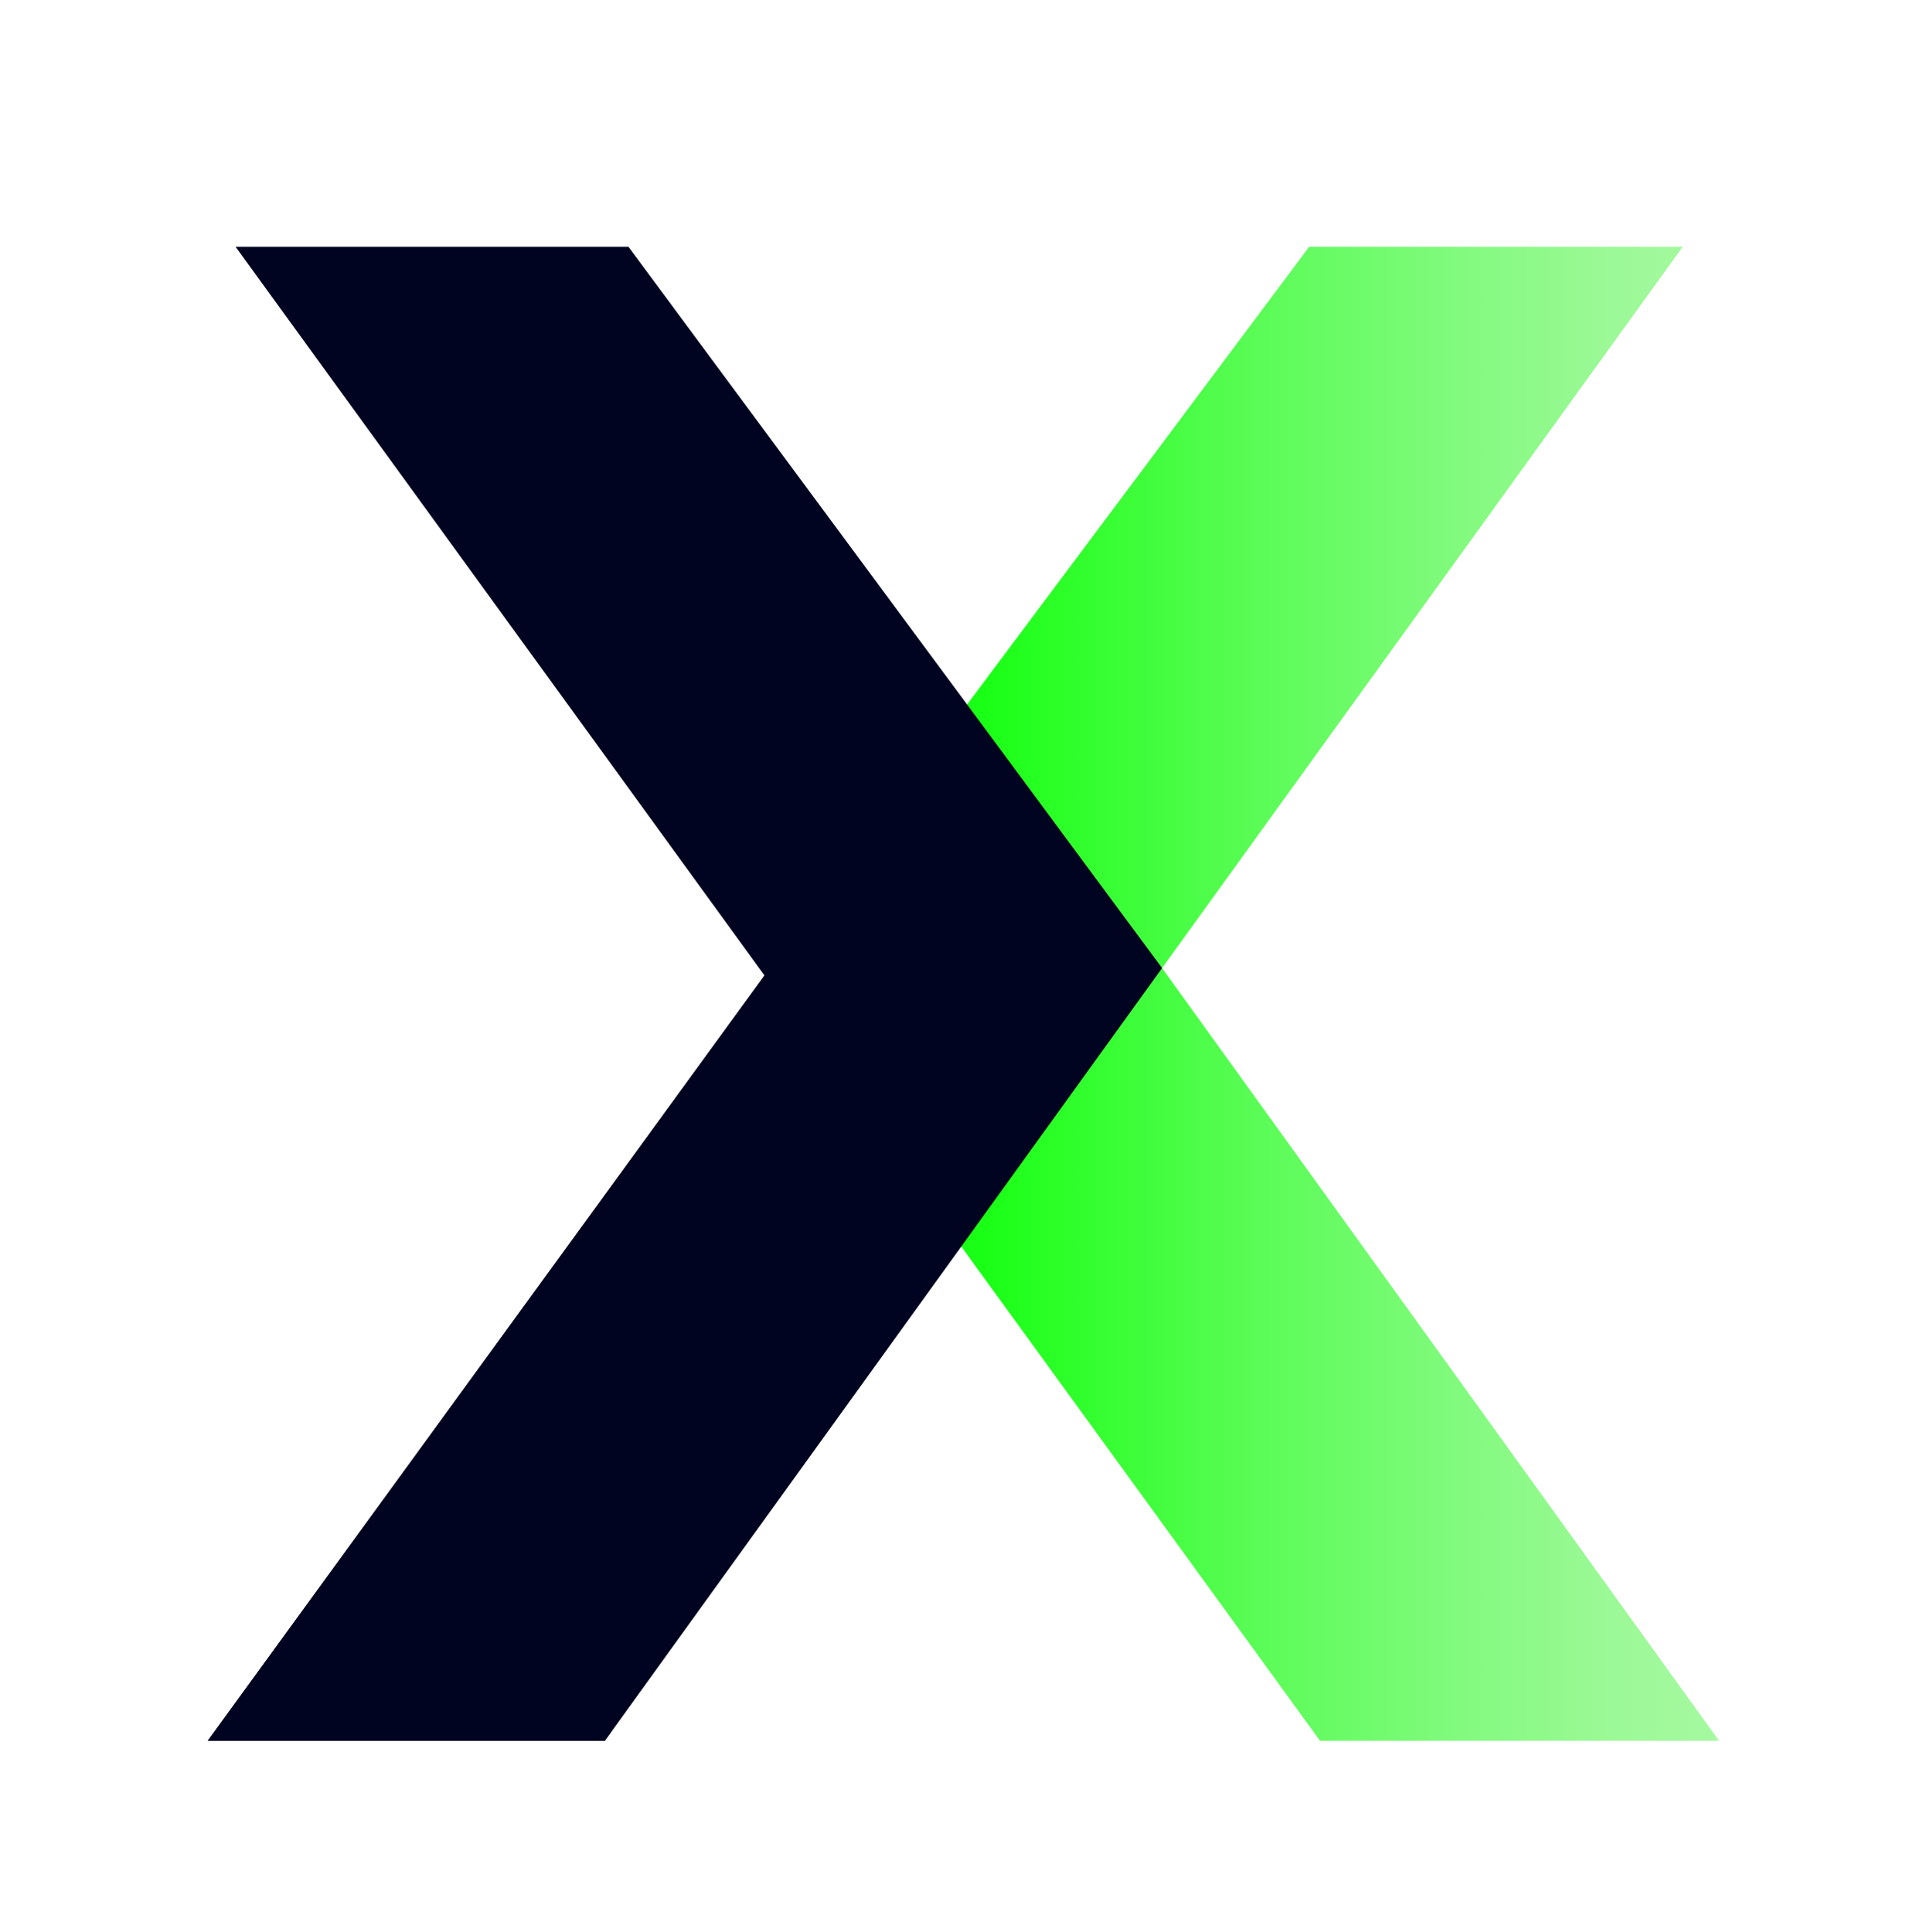
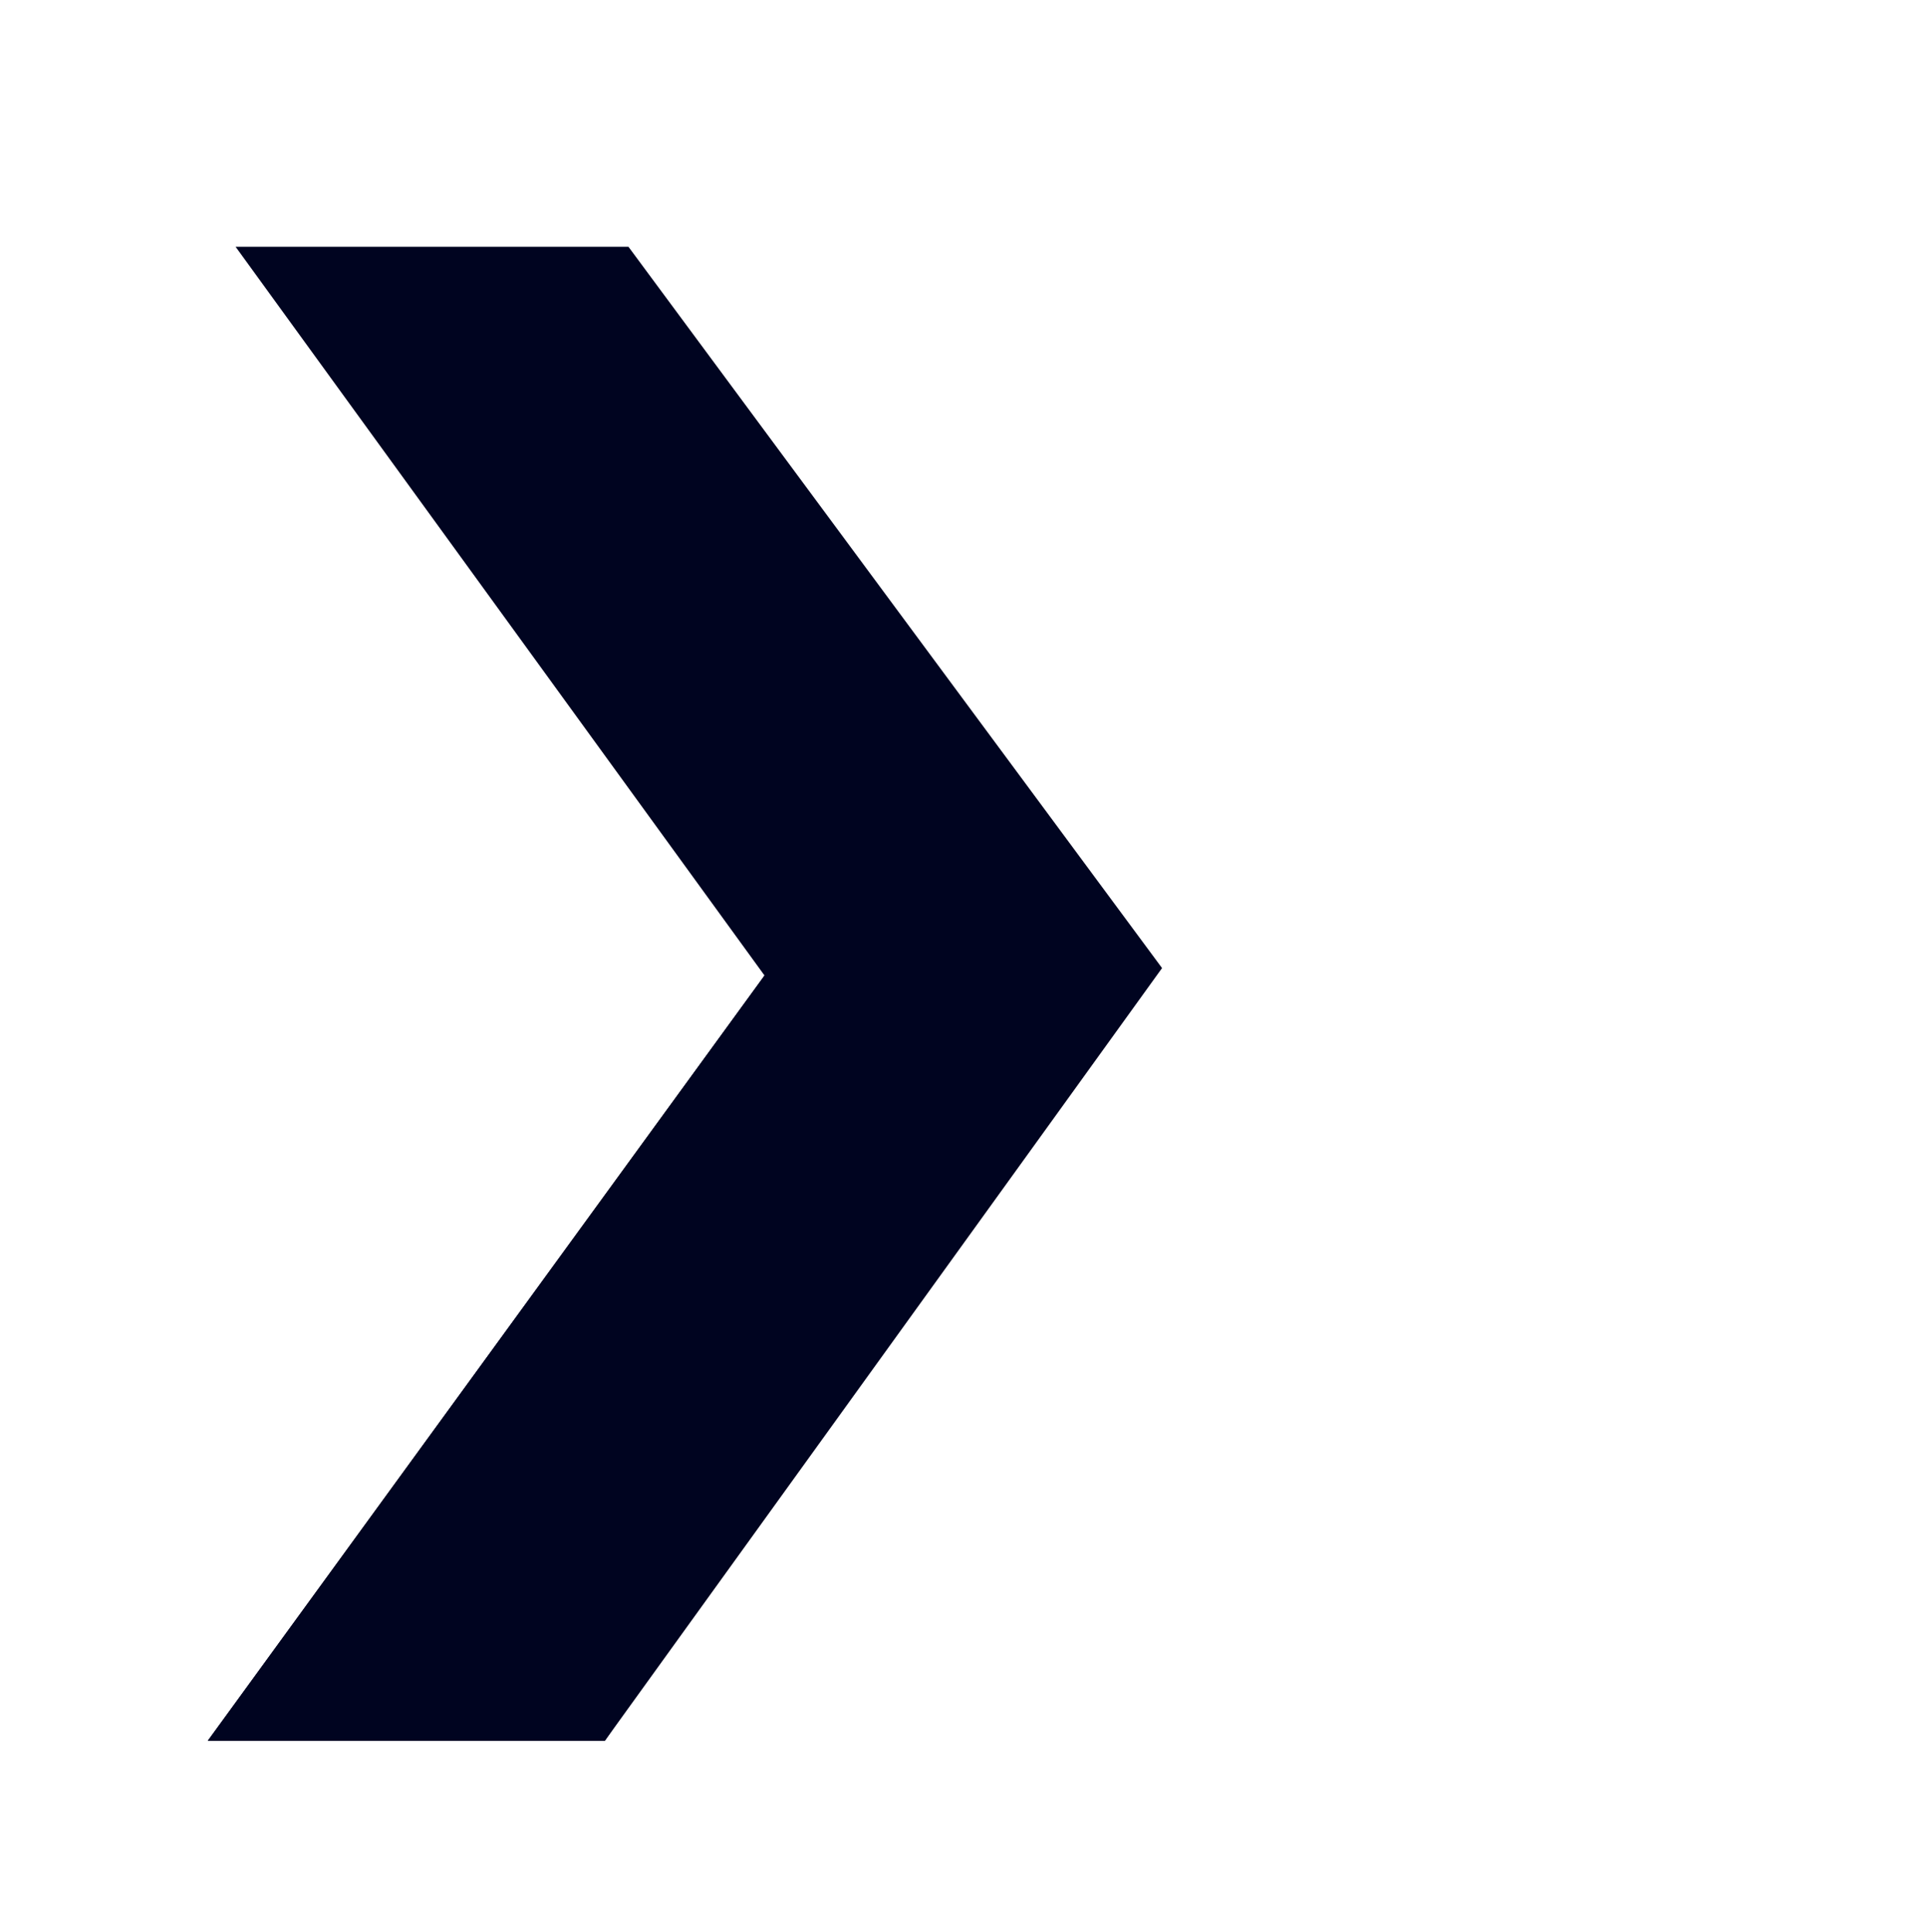
<svg xmlns="http://www.w3.org/2000/svg" id="Layer_1" data-name="Layer 1" viewBox="0 0 90.79 91.03">
  <defs>
    <style>.cls-1{fill:#000420;}.cls-2{fill:url(#linear-gradient);}</style>
    <linearGradient id="linear-gradient" x1="36.02" y1="46.83" x2="80.99" y2="46.83" gradientUnits="userSpaceOnUse">
      <stop offset="0.23" stop-color="#1aff16" />
      <stop offset="0.26" stop-color="#21ff1d" />
      <stop offset="0.51" stop-color="#59fc55" />
      <stop offset="0.73" stop-color="#82fa7e" />
      <stop offset="0.89" stop-color="#9cf997" />
      <stop offset="1" stop-color="#a5f9a0" />
    </linearGradient>
  </defs>
  <polygon class="cls-1" points="36.02 45.97 9.79 82.03 28.5 82.03 44.83 58.12 36.02 45.97" />
-   <polygon class="cls-2" points="54.75 45.62 79.28 11.63 61.68 11.63 36.02 45.97 36.02 45.97 36.02 45.97 62.19 82.03 80.99 82.03 54.75 45.62" />
  <polygon class="cls-1" points="11.1 11.63 29.61 11.63 54.75 45.62 28.5 82.03 9.79 82.03 36.02 45.97 11.1 11.63" />
</svg>